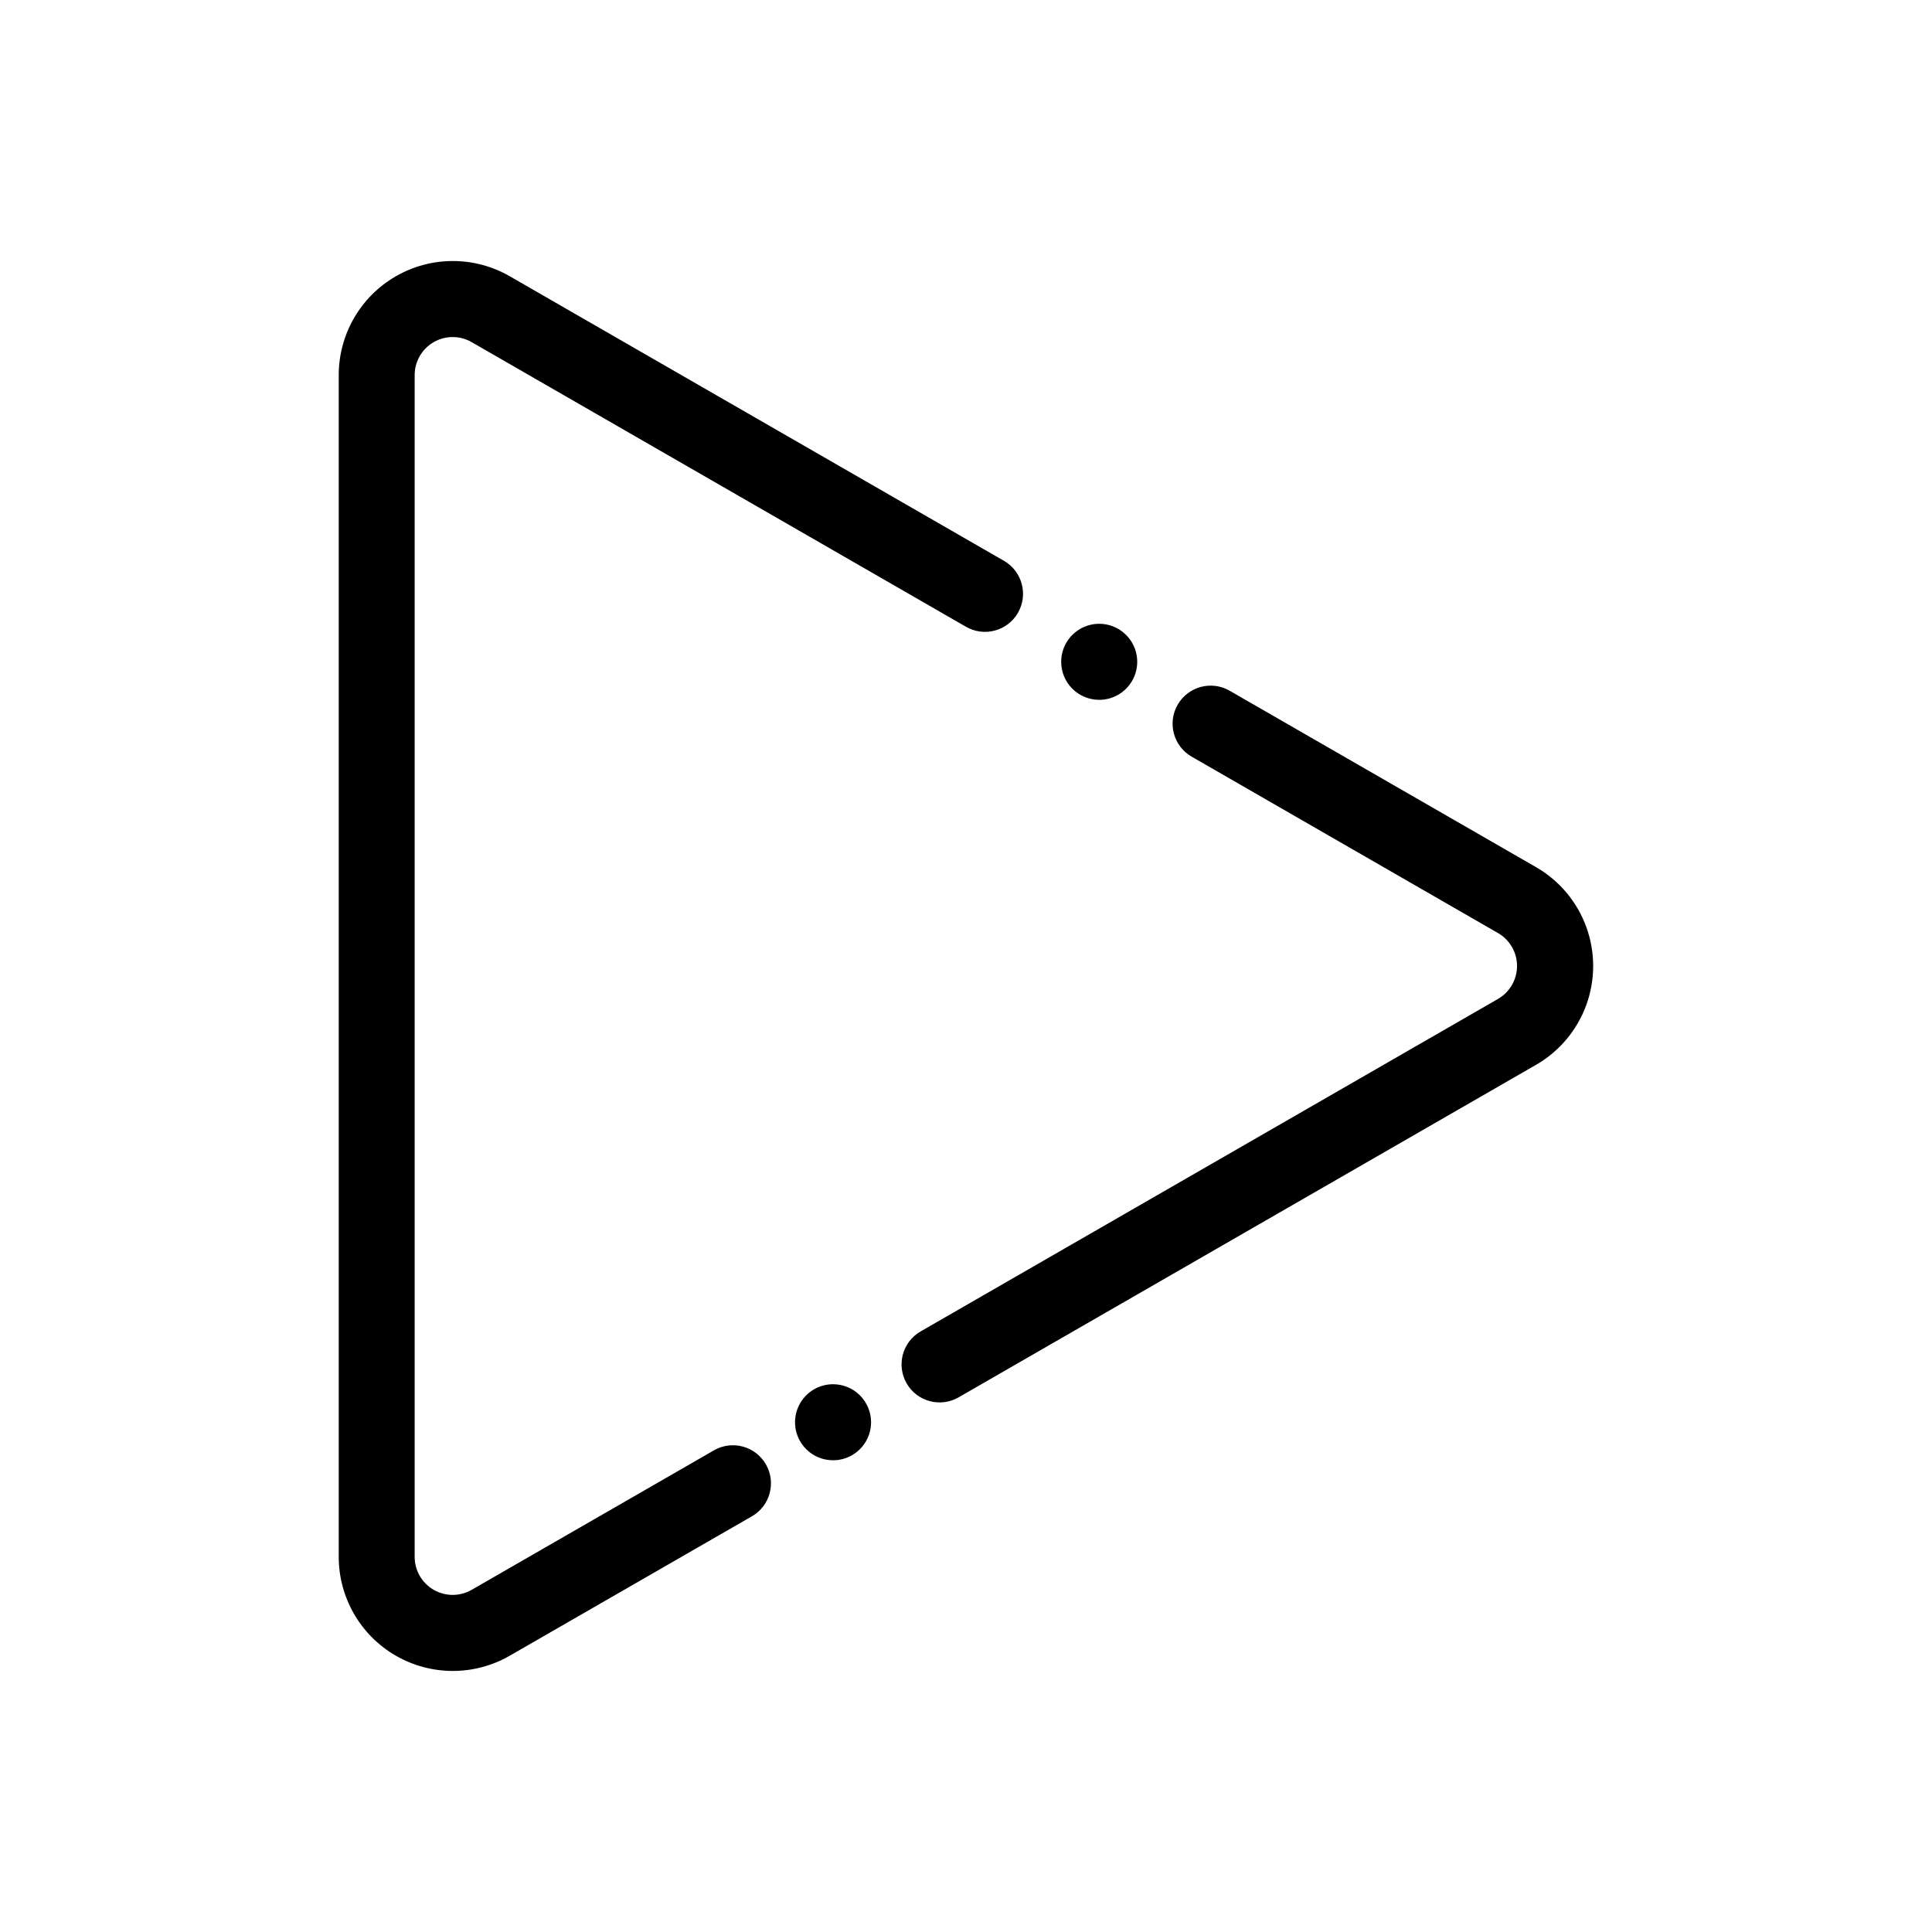
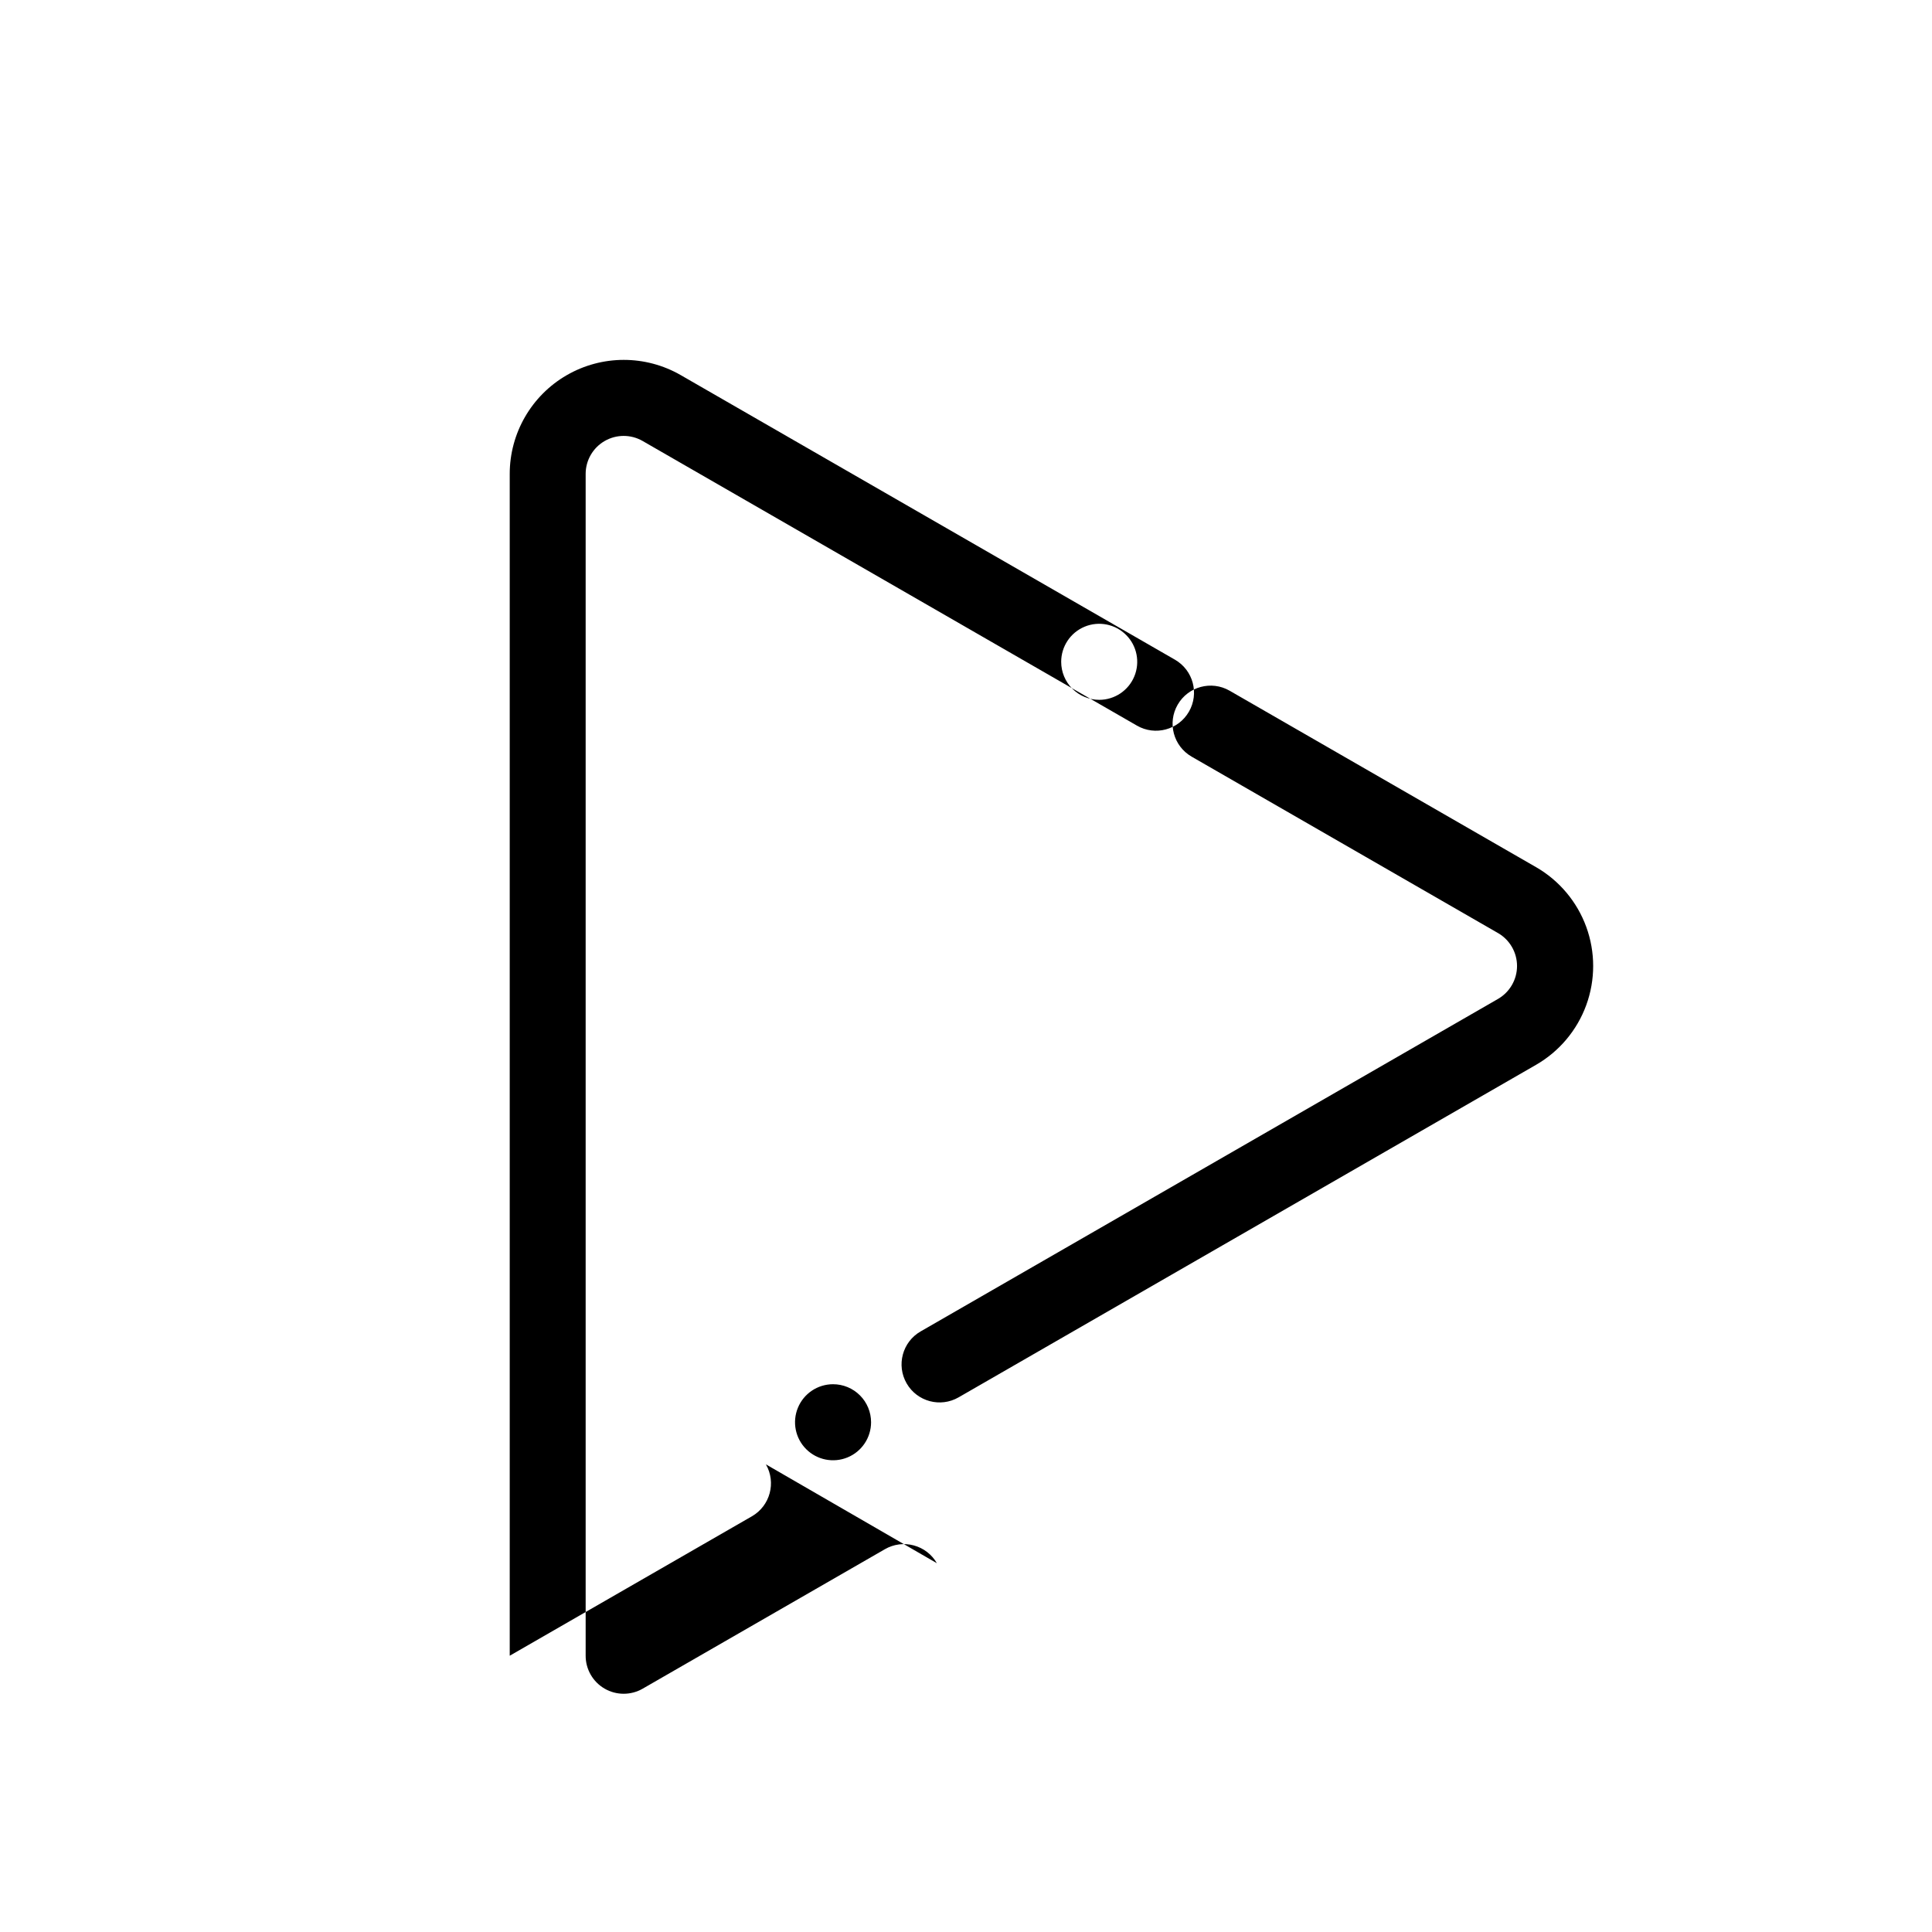
<svg xmlns="http://www.w3.org/2000/svg" fill="#000000" width="800px" height="800px" version="1.1" viewBox="144 144 512 512">
-   <path d="m346.97 532.07c2.777 4.824 1.117 10.984-3.703 13.762l-64.184 36.953c-9.355 5.387-20.871 5.375-30.215-0.027-9.344-5.402-15.102-15.375-15.098-26.172v-313.18c-0.004-10.793 5.754-20.77 15.098-26.172 9.344-5.402 20.859-5.414 30.215-0.027l130.99 75.426h-0.004c4.824 2.781 6.477 8.949 3.695 13.773-2.781 4.82-8.949 6.477-13.77 3.695l-130.99-75.426c-3.117-1.801-6.961-1.801-10.078 0-3.117 1.801-5.039 5.129-5.035 8.73v313.18c-0.004 3.602 1.918 6.93 5.035 8.73 3.117 1.801 6.961 1.801 10.078 0.004l64.176-36.953v-0.004c2.32-1.34 5.078-1.707 7.664-1.008 2.59 0.695 4.793 2.391 6.125 4.715zm204.09-158.27-81.191-46.75c-4.824-2.781-10.988-1.125-13.77 3.695-2.785 4.824-1.129 10.992 3.695 13.773l81.188 46.75v-0.004c3.121 1.801 5.047 5.129 5.047 8.734 0 3.602-1.926 6.93-5.047 8.73l-153.02 88.121c-4.82 2.781-6.473 8.945-3.691 13.77 2.781 4.82 8.945 6.473 13.77 3.691l153.02-88.117c6.164-3.547 10.883-9.16 13.32-15.848 2.434-6.684 2.434-14.016 0-20.699-2.438-6.688-7.156-12.297-13.32-15.848zm-115.76-44.336c4.078 0 7.75-2.453 9.309-6.219 1.562-3.766 0.699-8.102-2.184-10.98-2.883-2.883-7.215-3.746-10.98-2.188-3.766 1.562-6.219 5.234-6.219 9.312 0 2.672 1.059 5.234 2.949 7.125 1.891 1.887 4.453 2.949 7.125 2.949zm-70.535 181.37h0.004c-4.078 0-7.75 2.457-9.309 6.223-1.562 3.762-0.699 8.098 2.184 10.98 2.879 2.879 7.215 3.742 10.98 2.184s6.219-5.234 6.219-9.309c0-2.672-1.062-5.238-2.949-7.125-1.891-1.891-4.453-2.953-7.125-2.953z" />
+   <path d="m346.97 532.07c2.777 4.824 1.117 10.984-3.703 13.762l-64.184 36.953v-313.18c-0.004-10.793 5.754-20.77 15.098-26.172 9.344-5.402 20.859-5.414 30.215-0.027l130.99 75.426h-0.004c4.824 2.781 6.477 8.949 3.695 13.773-2.781 4.82-8.949 6.477-13.77 3.695l-130.99-75.426c-3.117-1.801-6.961-1.801-10.078 0-3.117 1.801-5.039 5.129-5.035 8.73v313.18c-0.004 3.602 1.918 6.93 5.035 8.73 3.117 1.801 6.961 1.801 10.078 0.004l64.176-36.953v-0.004c2.32-1.34 5.078-1.707 7.664-1.008 2.59 0.695 4.793 2.391 6.125 4.715zm204.09-158.27-81.191-46.75c-4.824-2.781-10.988-1.125-13.77 3.695-2.785 4.824-1.129 10.992 3.695 13.773l81.188 46.75v-0.004c3.121 1.801 5.047 5.129 5.047 8.734 0 3.602-1.926 6.93-5.047 8.73l-153.02 88.121c-4.82 2.781-6.473 8.945-3.691 13.77 2.781 4.82 8.945 6.473 13.77 3.691l153.02-88.117c6.164-3.547 10.883-9.16 13.32-15.848 2.434-6.684 2.434-14.016 0-20.699-2.438-6.688-7.156-12.297-13.32-15.848zm-115.76-44.336c4.078 0 7.75-2.453 9.309-6.219 1.562-3.766 0.699-8.102-2.184-10.98-2.883-2.883-7.215-3.746-10.98-2.188-3.766 1.562-6.219 5.234-6.219 9.312 0 2.672 1.059 5.234 2.949 7.125 1.891 1.887 4.453 2.949 7.125 2.949zm-70.535 181.37h0.004c-4.078 0-7.75 2.457-9.309 6.223-1.562 3.762-0.699 8.098 2.184 10.98 2.879 2.879 7.215 3.742 10.98 2.184s6.219-5.234 6.219-9.309c0-2.672-1.062-5.238-2.949-7.125-1.891-1.891-4.453-2.953-7.125-2.953z" />
</svg>